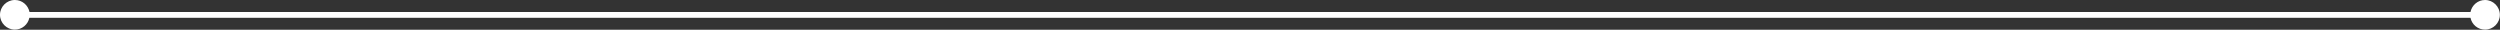
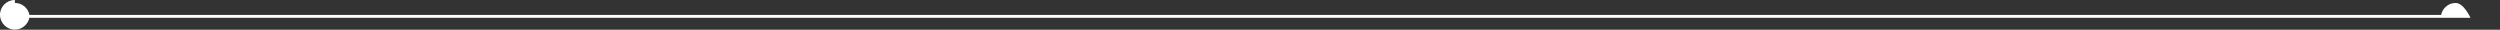
<svg xmlns="http://www.w3.org/2000/svg" id="Layer_2" data-name="Layer 2" viewBox="0 0 194.03 2.31">
  <rect x="0" y="0" width="194.03" height="2.31" fill="#333333" stroke="none" />
  <g id="Layer_1-2" data-name="Layer 1">
-     <path d="m1.15,0C.52,0,0,.52,0,1.15s.52,1.15,1.15,1.15c.56,0,1.02-.4,1.13-.92h189.46c.11.53.57.92,1.13.92.64,0,1.15-.52,1.15-1.15s-.52-1.15-1.15-1.15c-.56,0-1.02.4-1.13.93H2.29c-.11-.53-.57-.93-1.13-.93" style="fill: #fff; stroke-width: 0px;" />
+     <path d="m1.15,0C.52,0,0,.52,0,1.15s.52,1.15,1.15,1.15c.56,0,1.02-.4,1.13-.92h189.46s-.52-1.15-1.15-1.15c-.56,0-1.02.4-1.13.93H2.29c-.11-.53-.57-.93-1.13-.93" style="fill: #fff; stroke-width: 0px;" />
  </g>
</svg>